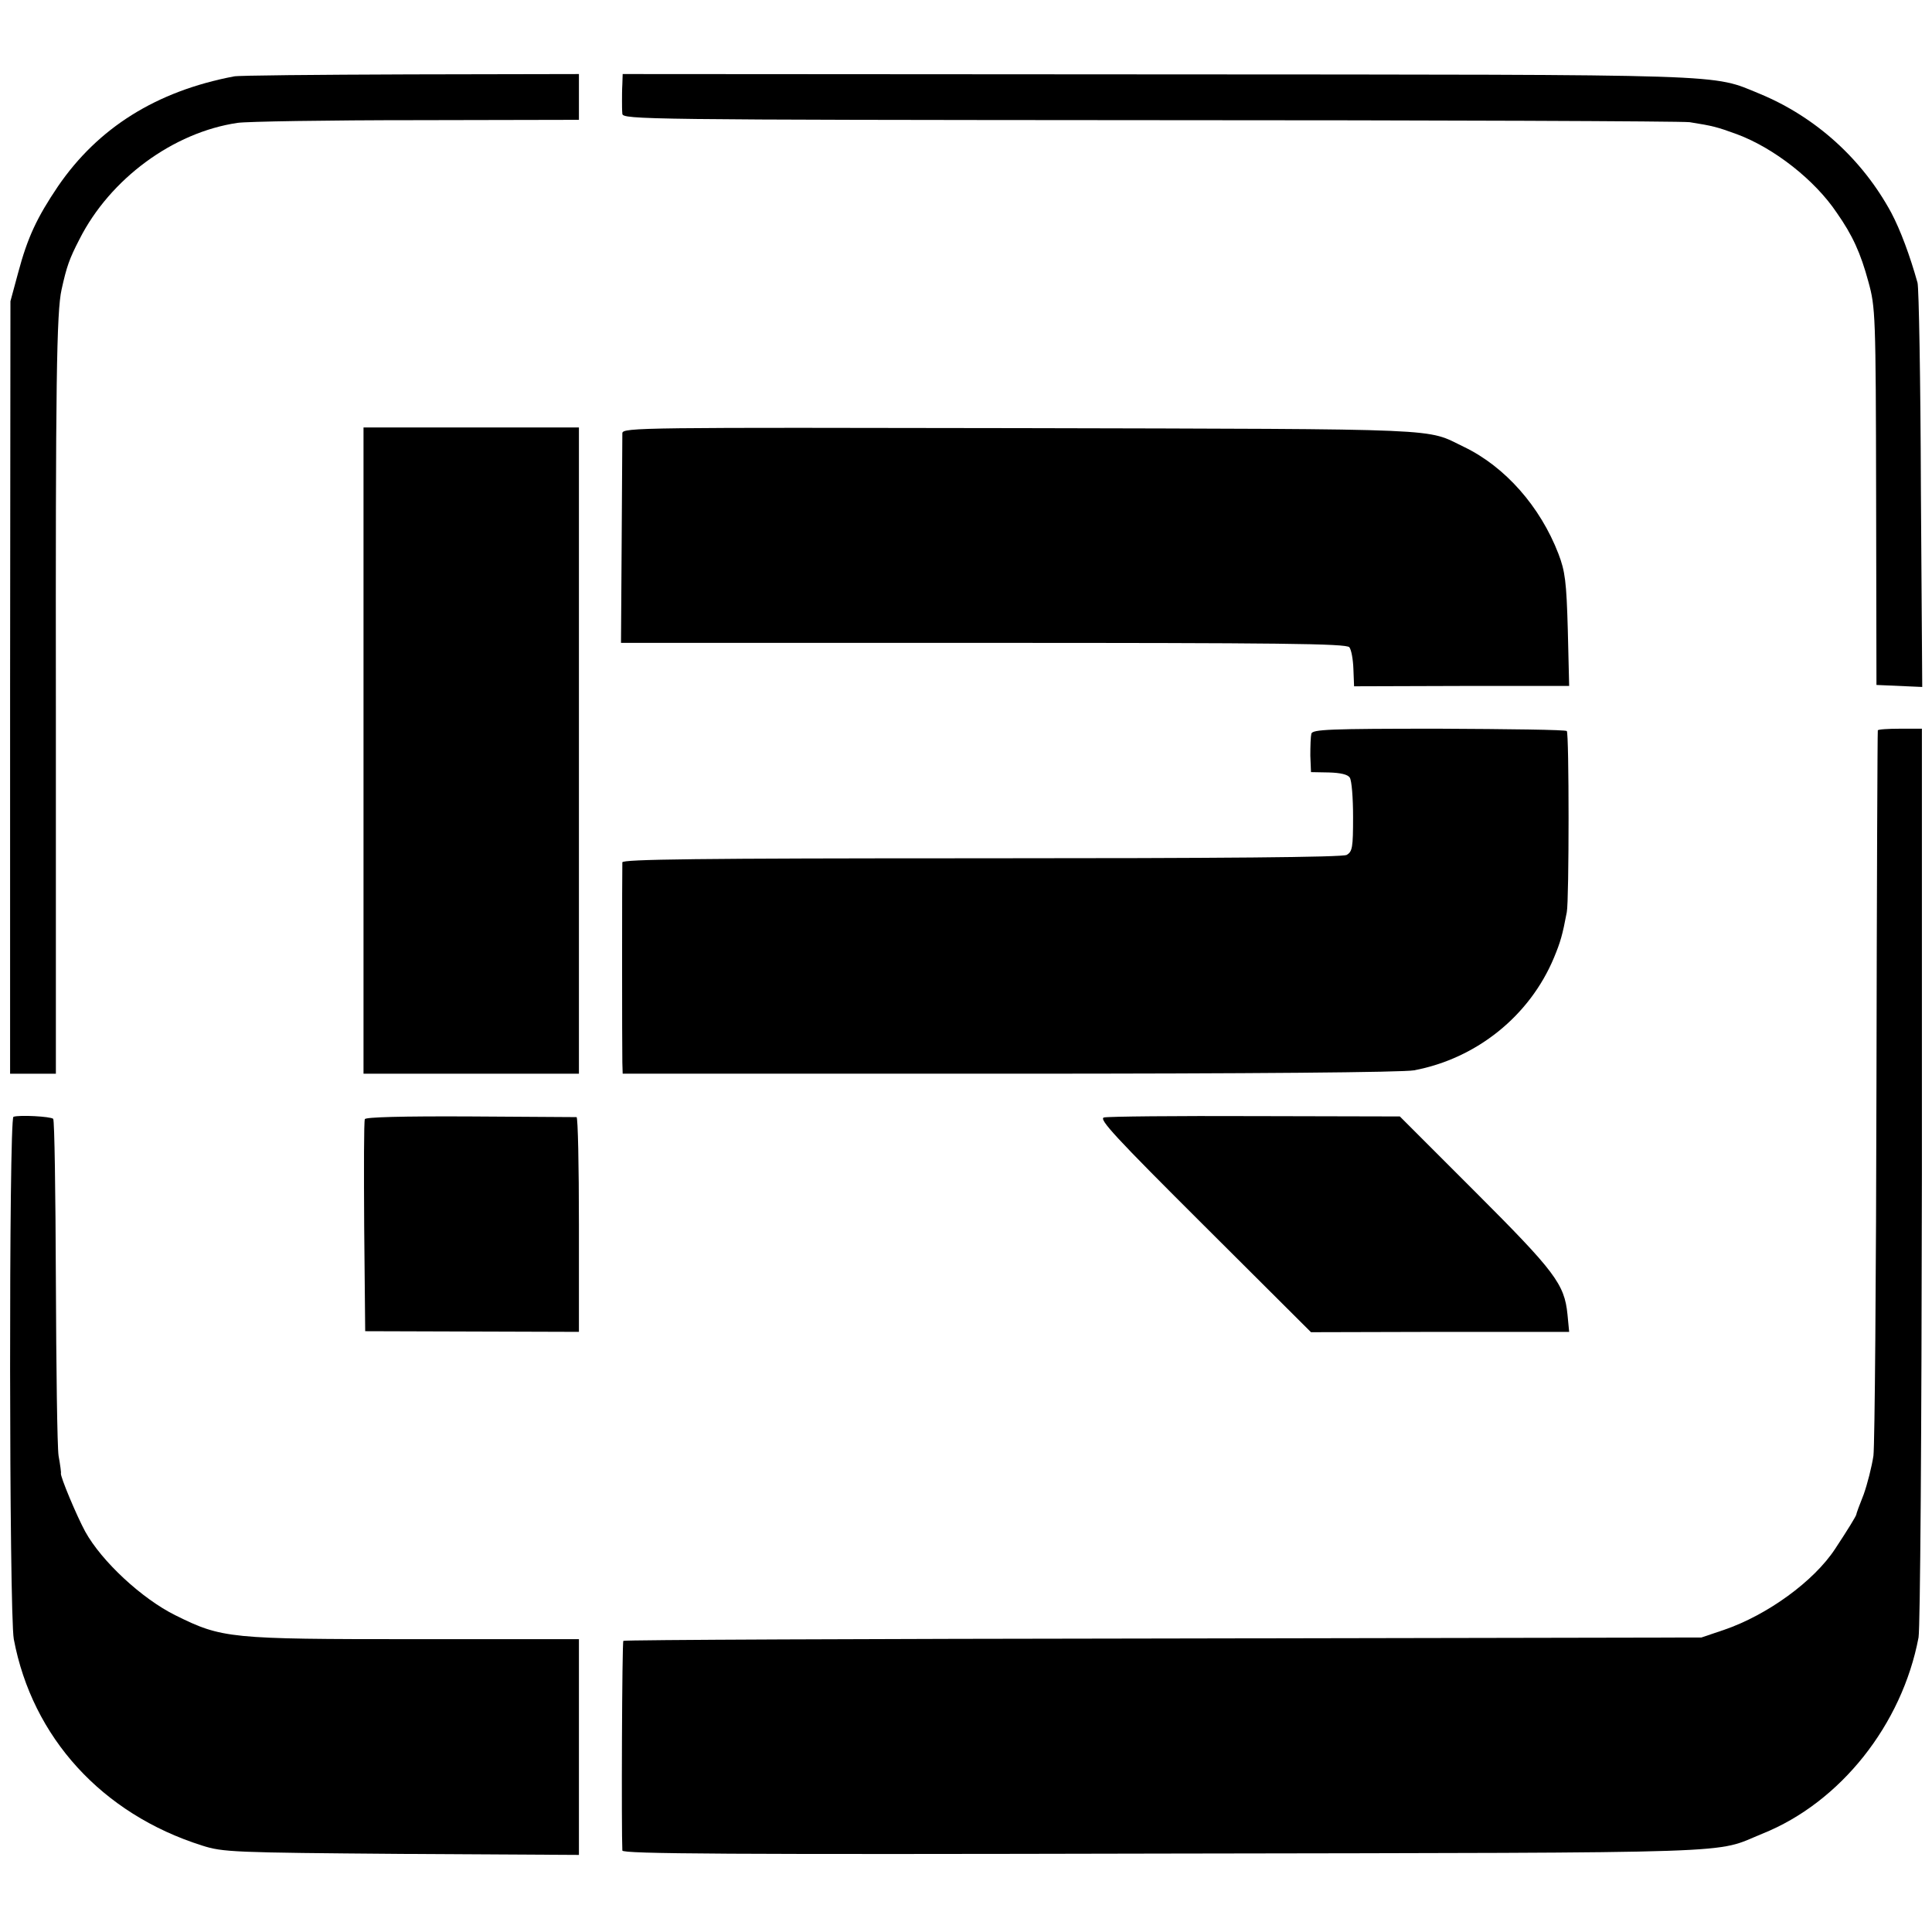
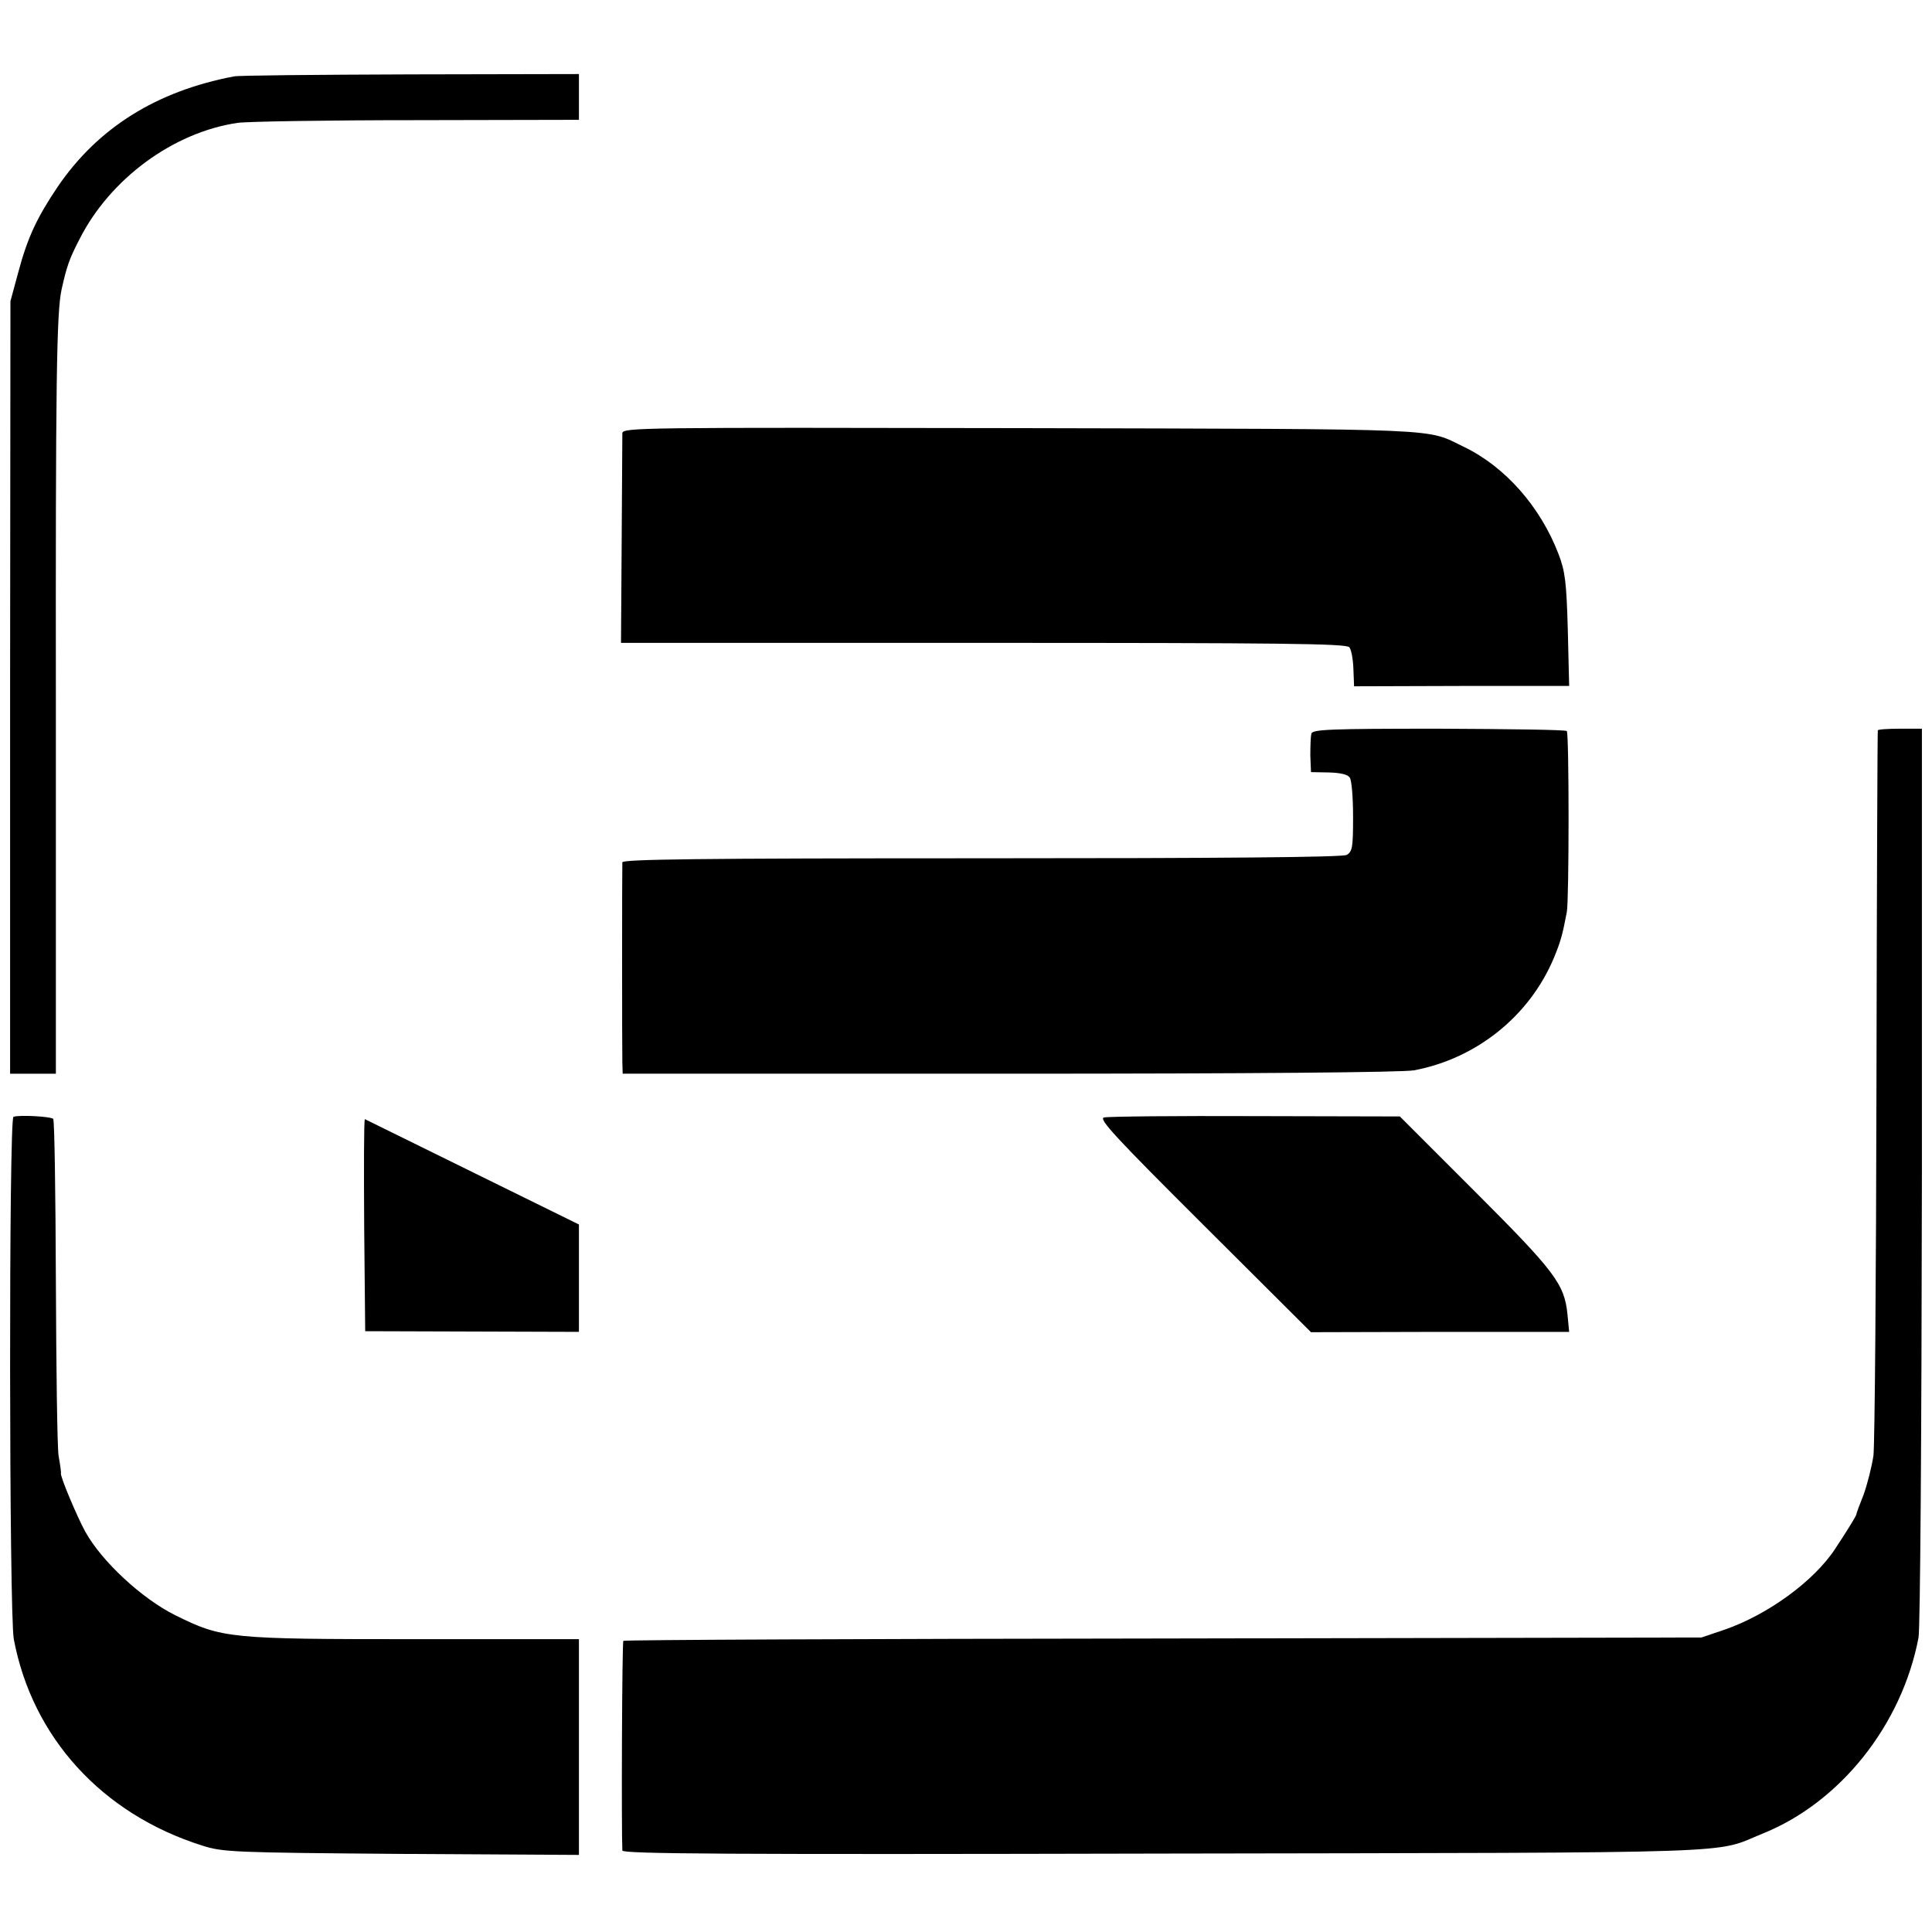
<svg xmlns="http://www.w3.org/2000/svg" version="1.0" width="574pt" height="574pt" viewBox="0 0 574 574" preserveAspectRatio="xMidYMid meet">
  <g transform="translate(0,574) scale(0.1,-0.1)" fill="#000000" stroke="none">
    <path d="M695 5513 c-231 -44 -404 -153 -523 -327 -62 -92 -90 -151 -118 -256 l-23 -85 -1 -1147 0 -1148 68 0 68 0 0 1093 c-1 956 2 1171 17 1237 15 68 23 91 53 149 91 180 279 318 470 346 27 4 266 8 532 8 l482 1 0 68 0 68 -502 -1 c-277 -1 -512 -3 -523 -6z" />
-     <path d="M1849 5490 c-1 -16 -1 -39 -1 -50 0 -11 0 -28 1 -38 1 -17 63 -18 1564 -19 859 0 1582 -3 1607 -6 69 -11 81 -14 141 -36 110 -41 231 -136 296 -233 47 -67 71 -120 94 -205 21 -76 22 -96 23 -638 l1 -560 68 -3 68 -3 -4 588 c-1 323 -6 599 -10 613 -23 82 -51 157 -78 208 -86 159 -224 284 -390 353 -147 60 -60 57 -1791 58 l-1588 1 -1 -30z" />
-     <path d="M1080 3510 l0 -960 320 0 320 0 0 960 0 960 -320 0 -320 0 0 -960z" />
    <path d="M1849 4453 c0 -10 -1 -154 -2 -321 l-2 -302 1076 0 c881 0 1079 -2 1088 -13 6 -8 11 -36 12 -65 l2 -51 320 1 319 0 -4 166 c-4 144 -8 175 -28 227 -54 140 -158 258 -280 317 -117 56 -29 53 -1317 56 -1126 2 -1183 2 -1184 -15z" />
    <path d="M3896 3560 c-2 -8 -3 -37 -3 -65 l2 -49 53 -1 c35 -1 56 -6 62 -15 6 -8 10 -61 10 -117 0 -91 -2 -103 -19 -113 -13 -7 -370 -10 -1085 -10 -846 0 -1066 -3 -1067 -12 -1 -19 -1 -557 0 -595 l1 -33 1149 0 c726 0 1168 4 1202 10 186 35 344 162 416 335 19 46 25 66 38 135 7 35 7 532 0 538 -3 4 -174 6 -380 7 -325 0 -376 -2 -379 -15z" />
    <path d="M5579 3570 c-1 -3 -3 -475 -4 -1050 -1 -575 -5 -1072 -9 -1105 -5 -33 -18 -84 -29 -115 -12 -30 -22 -57 -22 -60 -1 -5 -24 -43 -63 -102 -63 -96 -201 -196 -329 -240 l-68 -23 -1599 -3 c-880 -1 -1602 -4 -1604 -7 -4 -3 -6 -566 -3 -623 1 -10 313 -12 1614 -9 1760 3 1625 -1 1773 59 232 93 415 324 464 583 5 30 9 588 10 1375 l0 1325 -65 0 c-36 0 -66 -2 -66 -5z" />
    <path d="M40 2422 c-14 -5 -13 -1477 1 -1552 55 -292 262 -519 559 -613 62 -20 93 -21 593 -25 l527 -3 0 320 0 321 -487 0 c-552 0 -573 2 -712 71 -99 49 -219 160 -268 249 -25 46 -75 165 -72 173 1 1 -2 25 -7 52 -4 28 -7 262 -8 522 -1 259 -4 475 -8 479 -8 7 -100 12 -118 6z" />
-     <path d="M1084 2415 c-3 -6 -3 -150 -2 -320 l3 -310 318 -1 317 -1 0 319 c0 175 -3 318 -7 319 -5 0 -147 1 -317 2 -200 1 -310 -2 -312 -8z" />
+     <path d="M1084 2415 c-3 -6 -3 -150 -2 -320 l3 -310 318 -1 317 -1 0 319 z" />
    <path d="M3280 2420 c-17 -4 34 -59 297 -321 l318 -317 384 1 383 0 -5 52 c-9 90 -37 127 -274 364 l-224 224 -429 1 c-236 1 -438 -1 -450 -4z" />
  </g>
</svg>